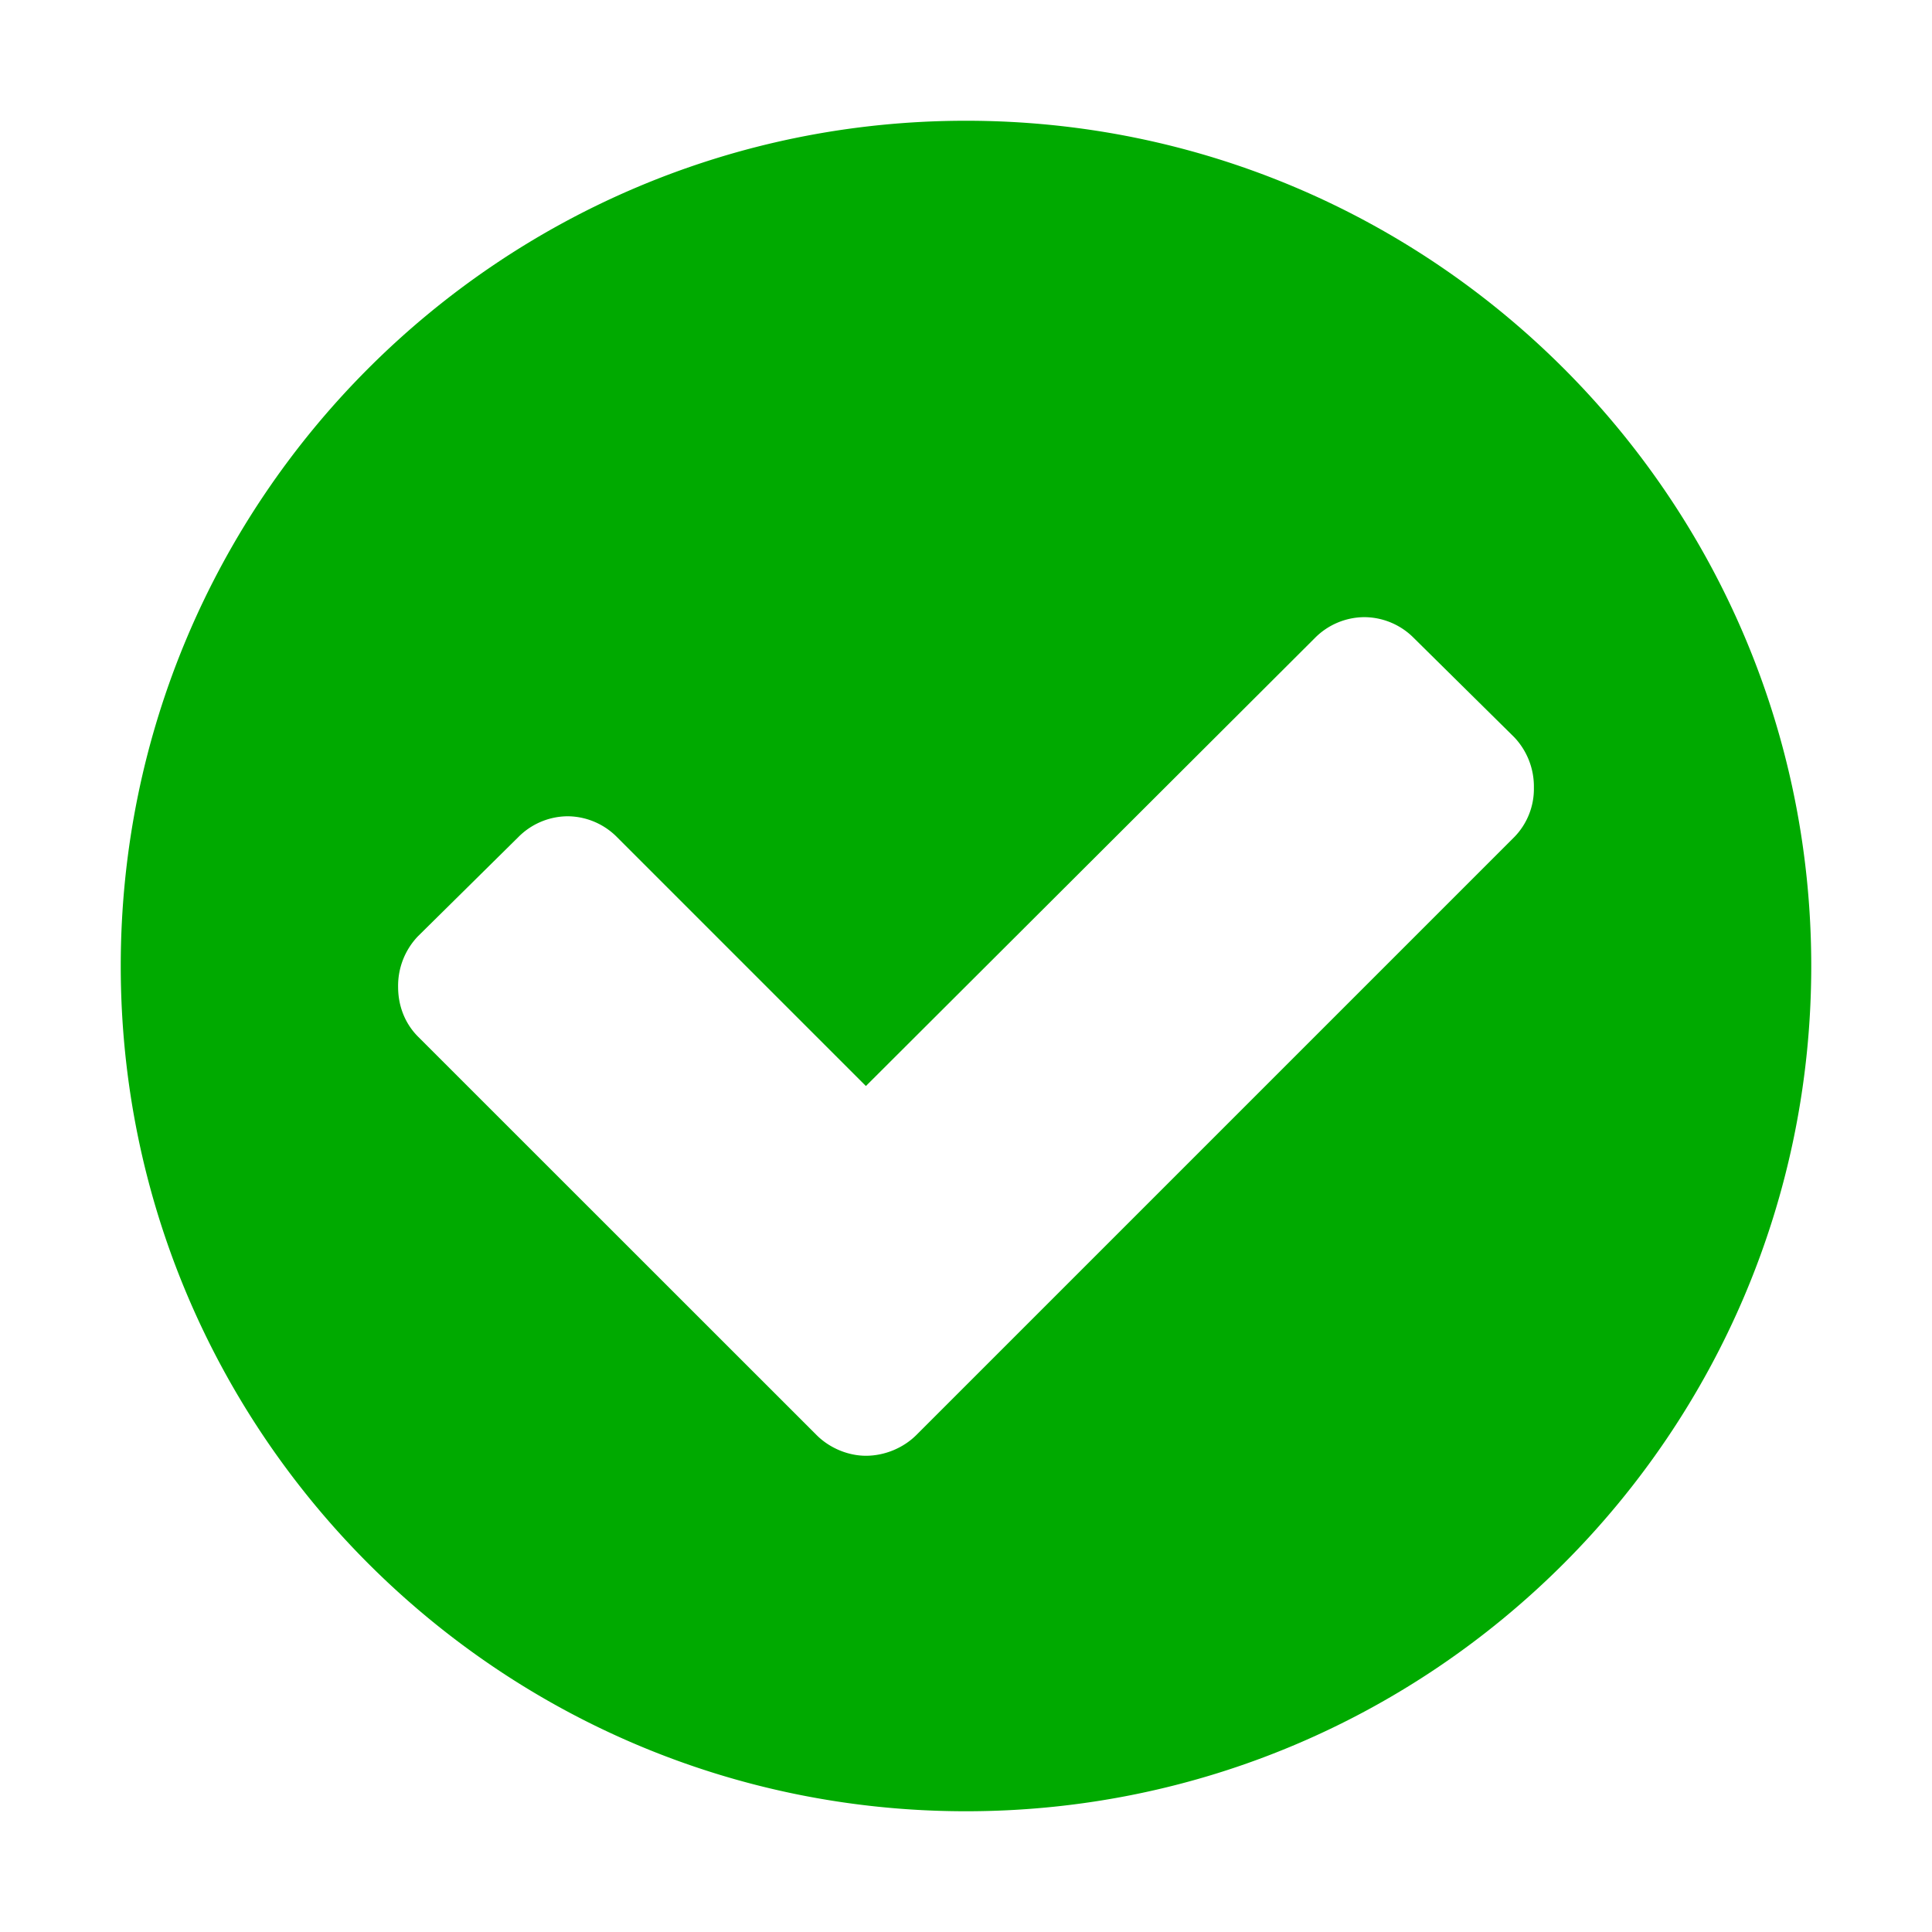
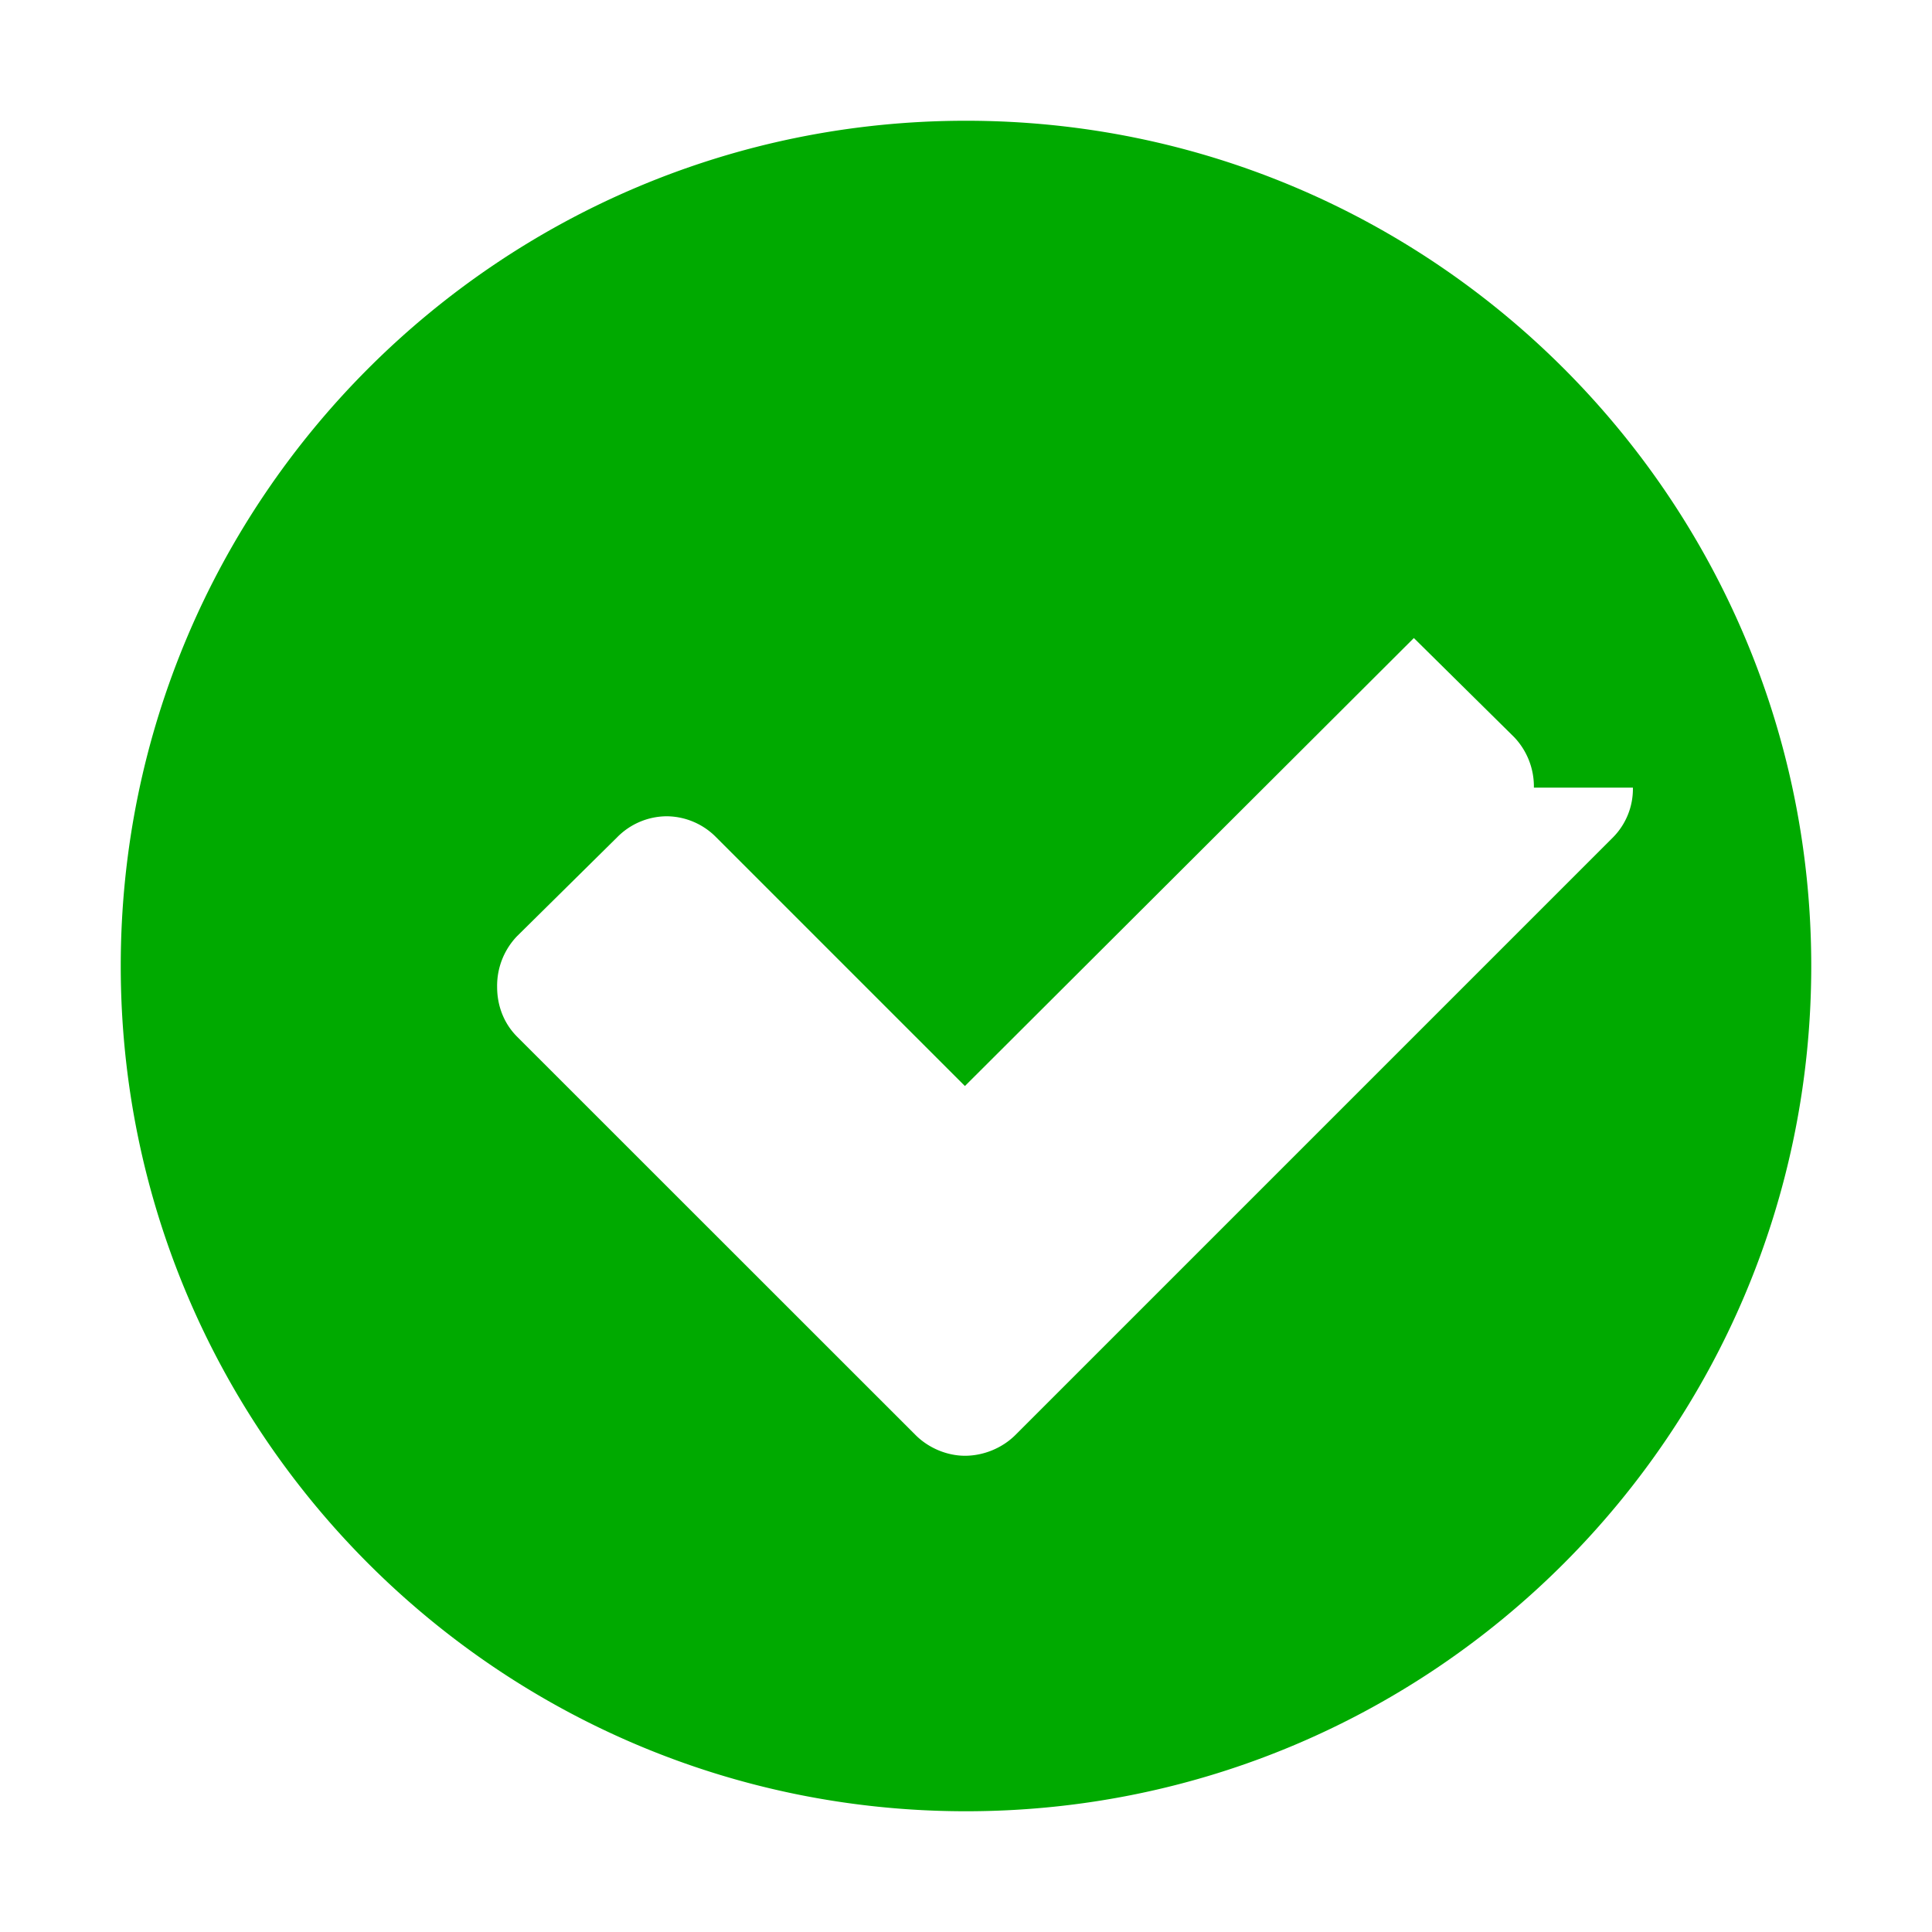
<svg xmlns="http://www.w3.org/2000/svg" width="16" height="16" viewBox="0 0 16 16" fill-rule="evenodd" clip-rule="evenodd" stroke-linejoin="round" stroke-miterlimit="1.414">
-   <path d="M12.703 6.523a.593.593 0 0 0-.164-.419l-.83-.82a.58.58 0 0 0-.41-.173.58.58 0 0 0-.41.173l-3.718 3.71-2.06-2.06a.58.58 0 0 0-.41-.174.58.58 0 0 0-.41.174l-.83.82a.593.593 0 0 0-.164.42c0 .154.055.3.164.41l3.3 3.299c.109.11.264.173.41.173.155 0 .31-.064.419-.173l4.95-4.95a.571.571 0 0 0 .163-.41zM15 8c0 3.865-3.135 7-7 7s-7-3.135-7-7 3.135-7 7-7 7 3.135 7 7z" fill="#0a0" fill-rule="nonzero" />
+   <path d="M12.703 6.523a.593.593 0 0 0-.164-.419l-.83-.82l-3.718 3.71-2.06-2.06a.58.58 0 0 0-.41-.174.58.58 0 0 0-.41.174l-.83.82a.593.593 0 0 0-.164.42c0 .154.055.3.164.41l3.3 3.299c.109.11.264.173.41.173.155 0 .31-.064.419-.173l4.95-4.95a.571.571 0 0 0 .163-.41zM15 8c0 3.865-3.135 7-7 7s-7-3.135-7-7 3.135-7 7-7 7 3.135 7 7z" fill="#0a0" fill-rule="nonzero" />
</svg>